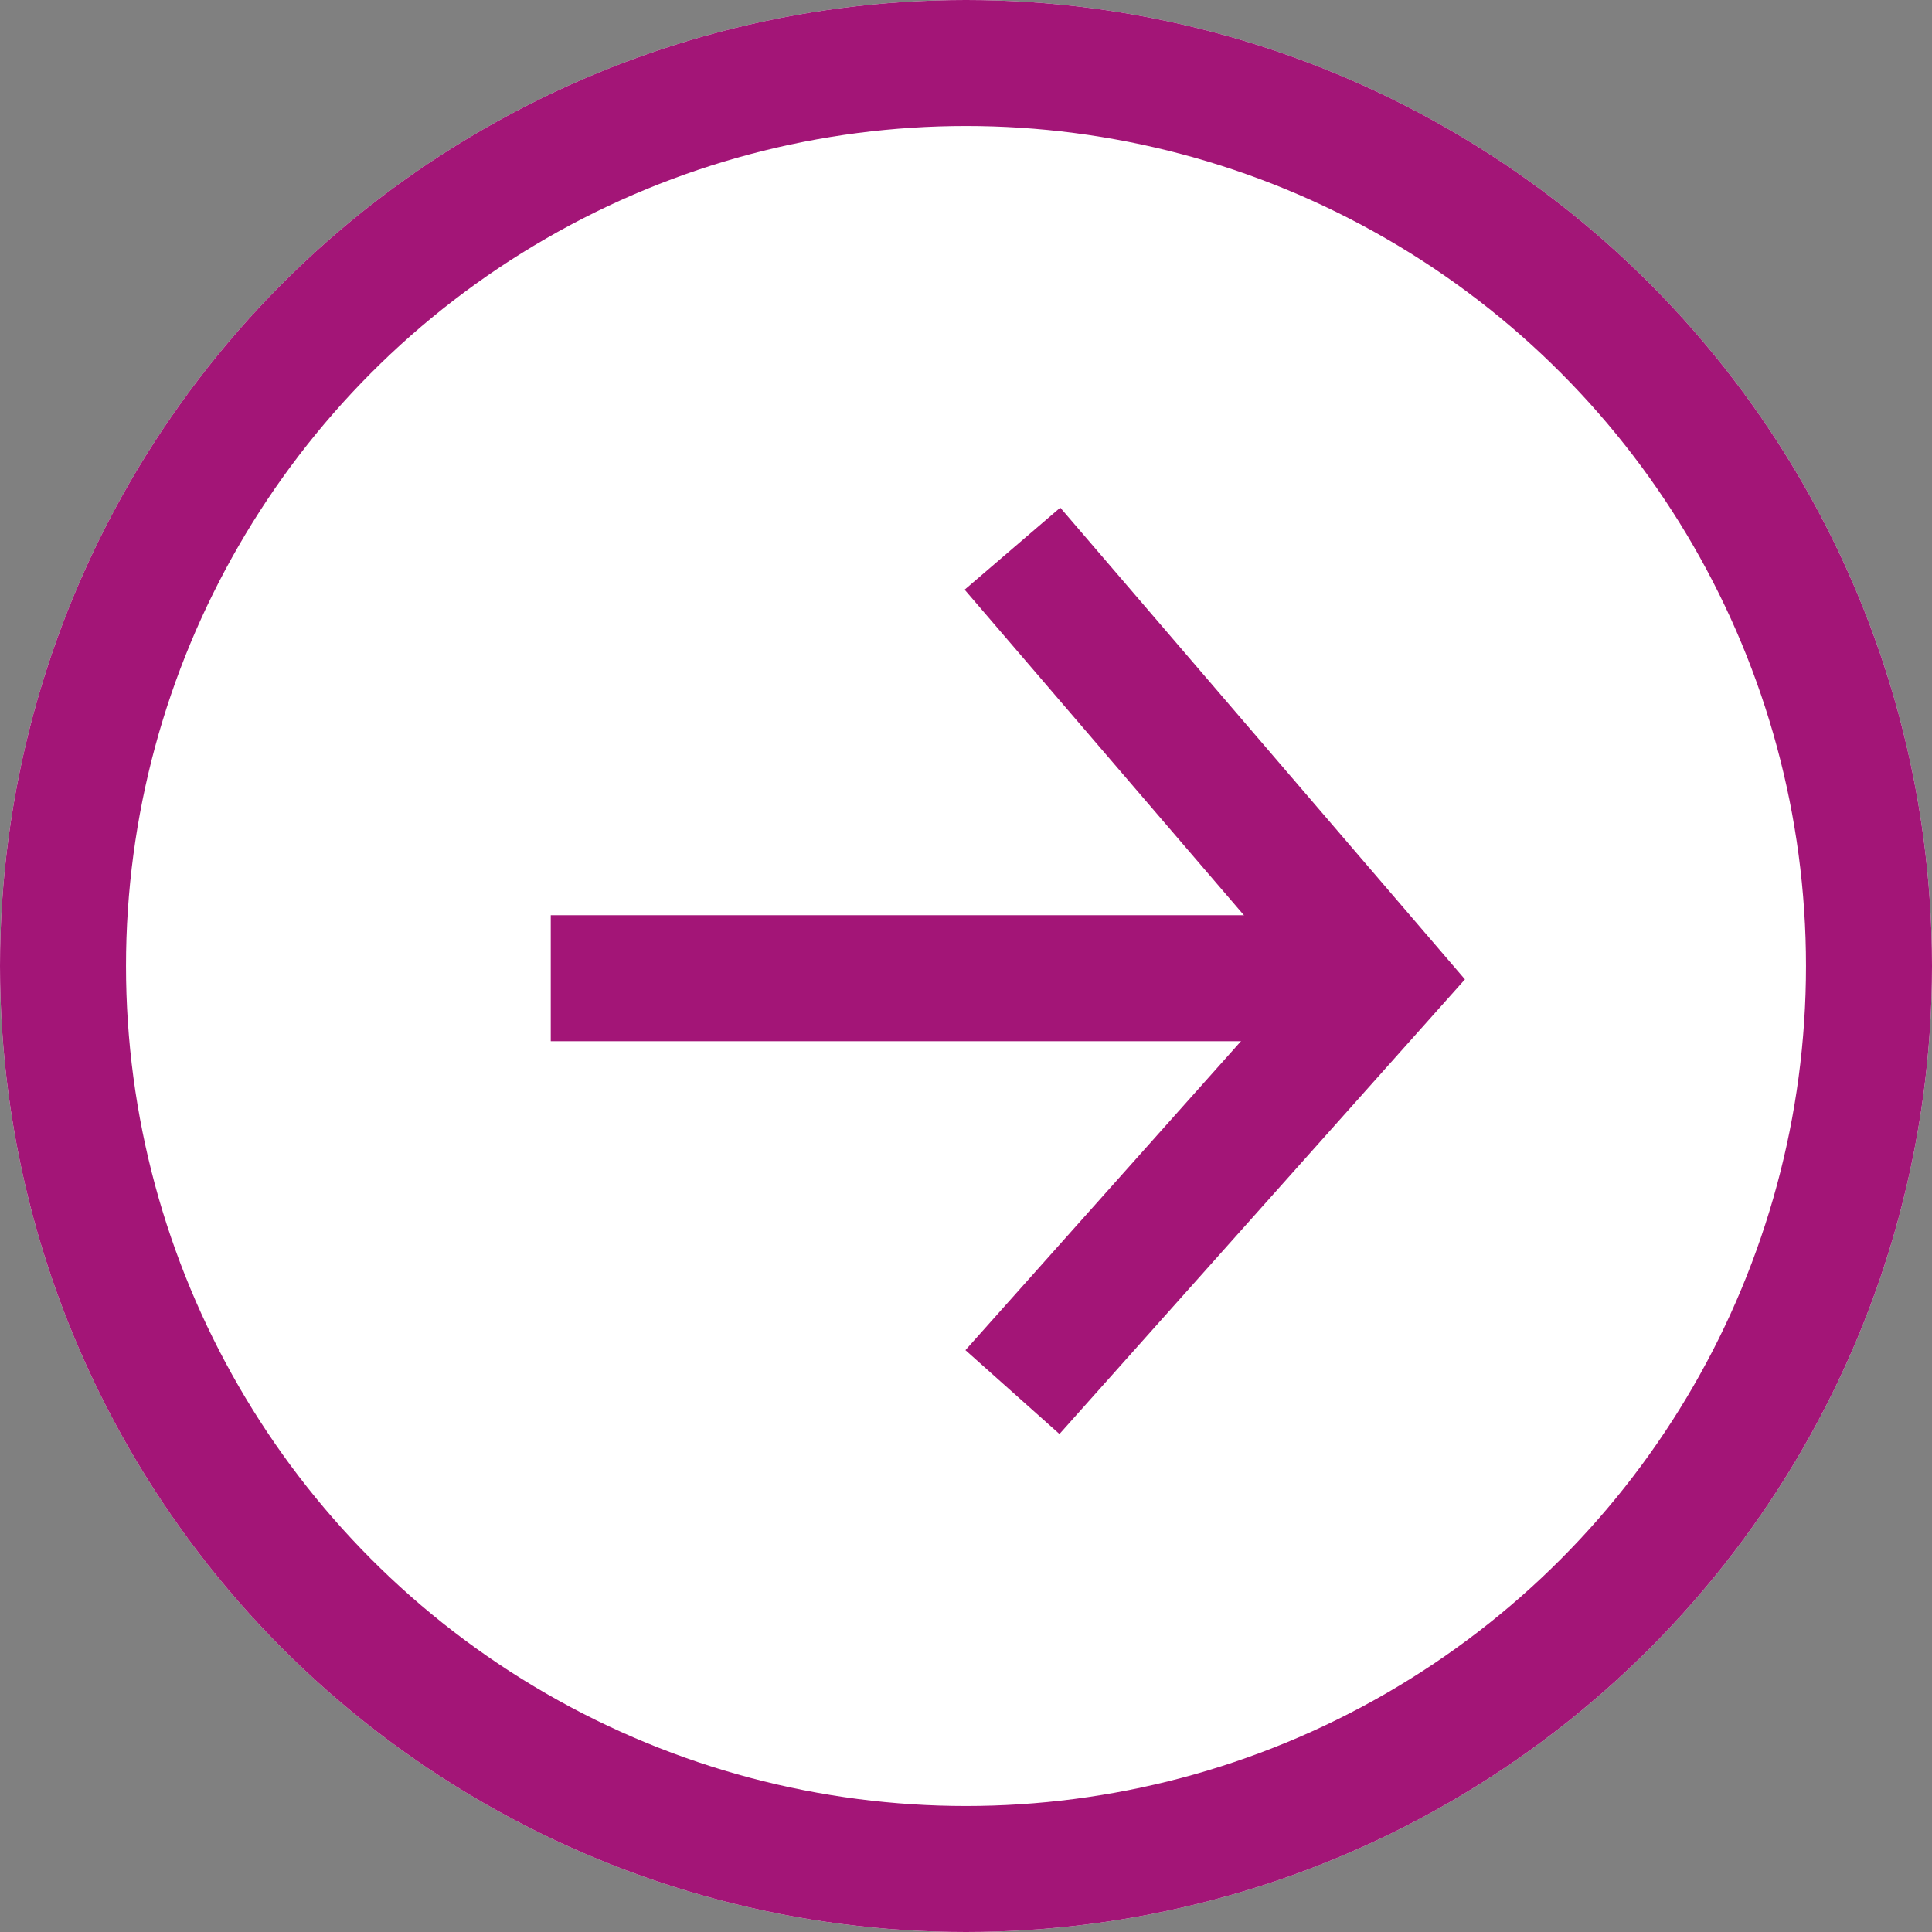
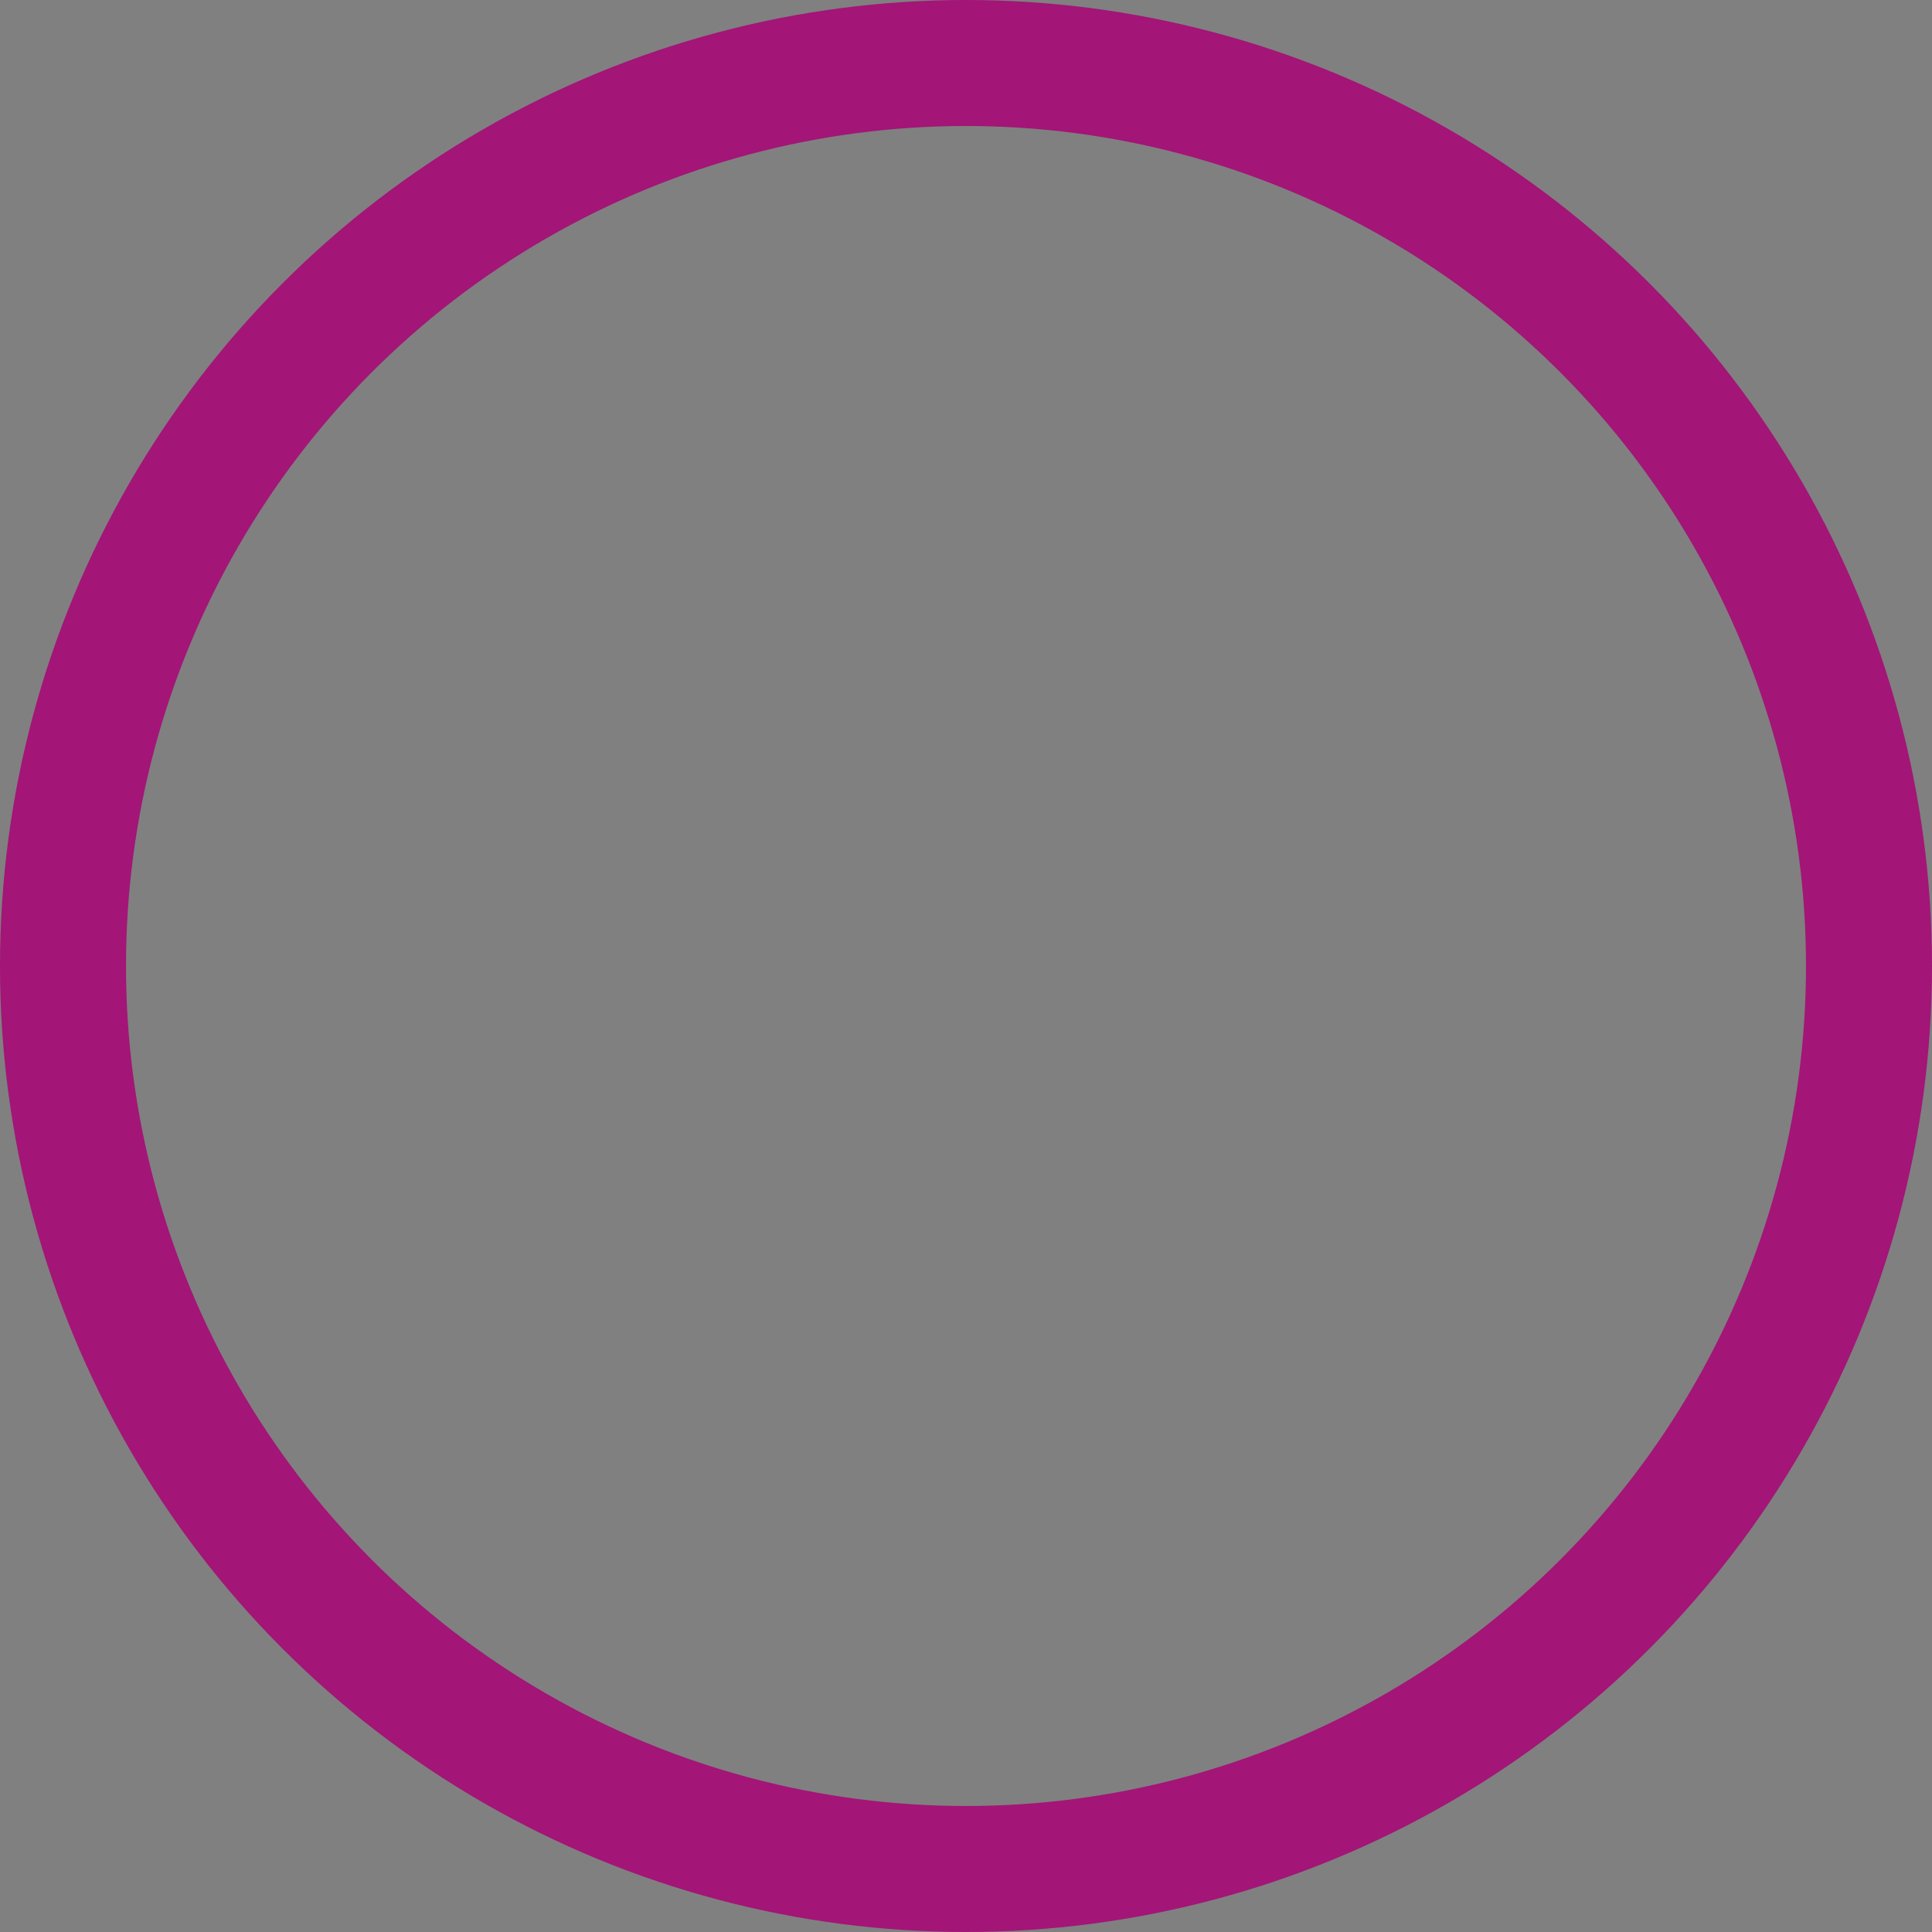
<svg xmlns="http://www.w3.org/2000/svg" width="46" height="46" viewBox="0 0 46 46">
  <rect x="0" y="0" width="46" height="46" fill="#808080" stroke="none" />
  <g id="Group_72" data-name="Group 72" transform="translate(-320 -2168)">
    <g id="Ellipse_9" data-name="Ellipse 9" transform="translate(320 2168)" fill="#fff" stroke="#a31577" stroke-width="3">
-       <circle cx="23" cy="23" r="23" stroke="none" />
      <circle cx="23" cy="23" r="21.5" fill="none" />
    </g>
-     <line id="Line_12" data-name="Line 12" x2="19.77" transform="translate(333.113 2191.291)" fill="none" stroke="#a31577" stroke-width="3" />
-     <path id="Path_254" data-name="Path 254" d="M2493.631,3211.841l8.781,10.236-8.781,9.846" transform="translate(-2149.525 -1030.778)" fill="none" stroke="#a31577" stroke-width="3" />
  </g>
</svg>